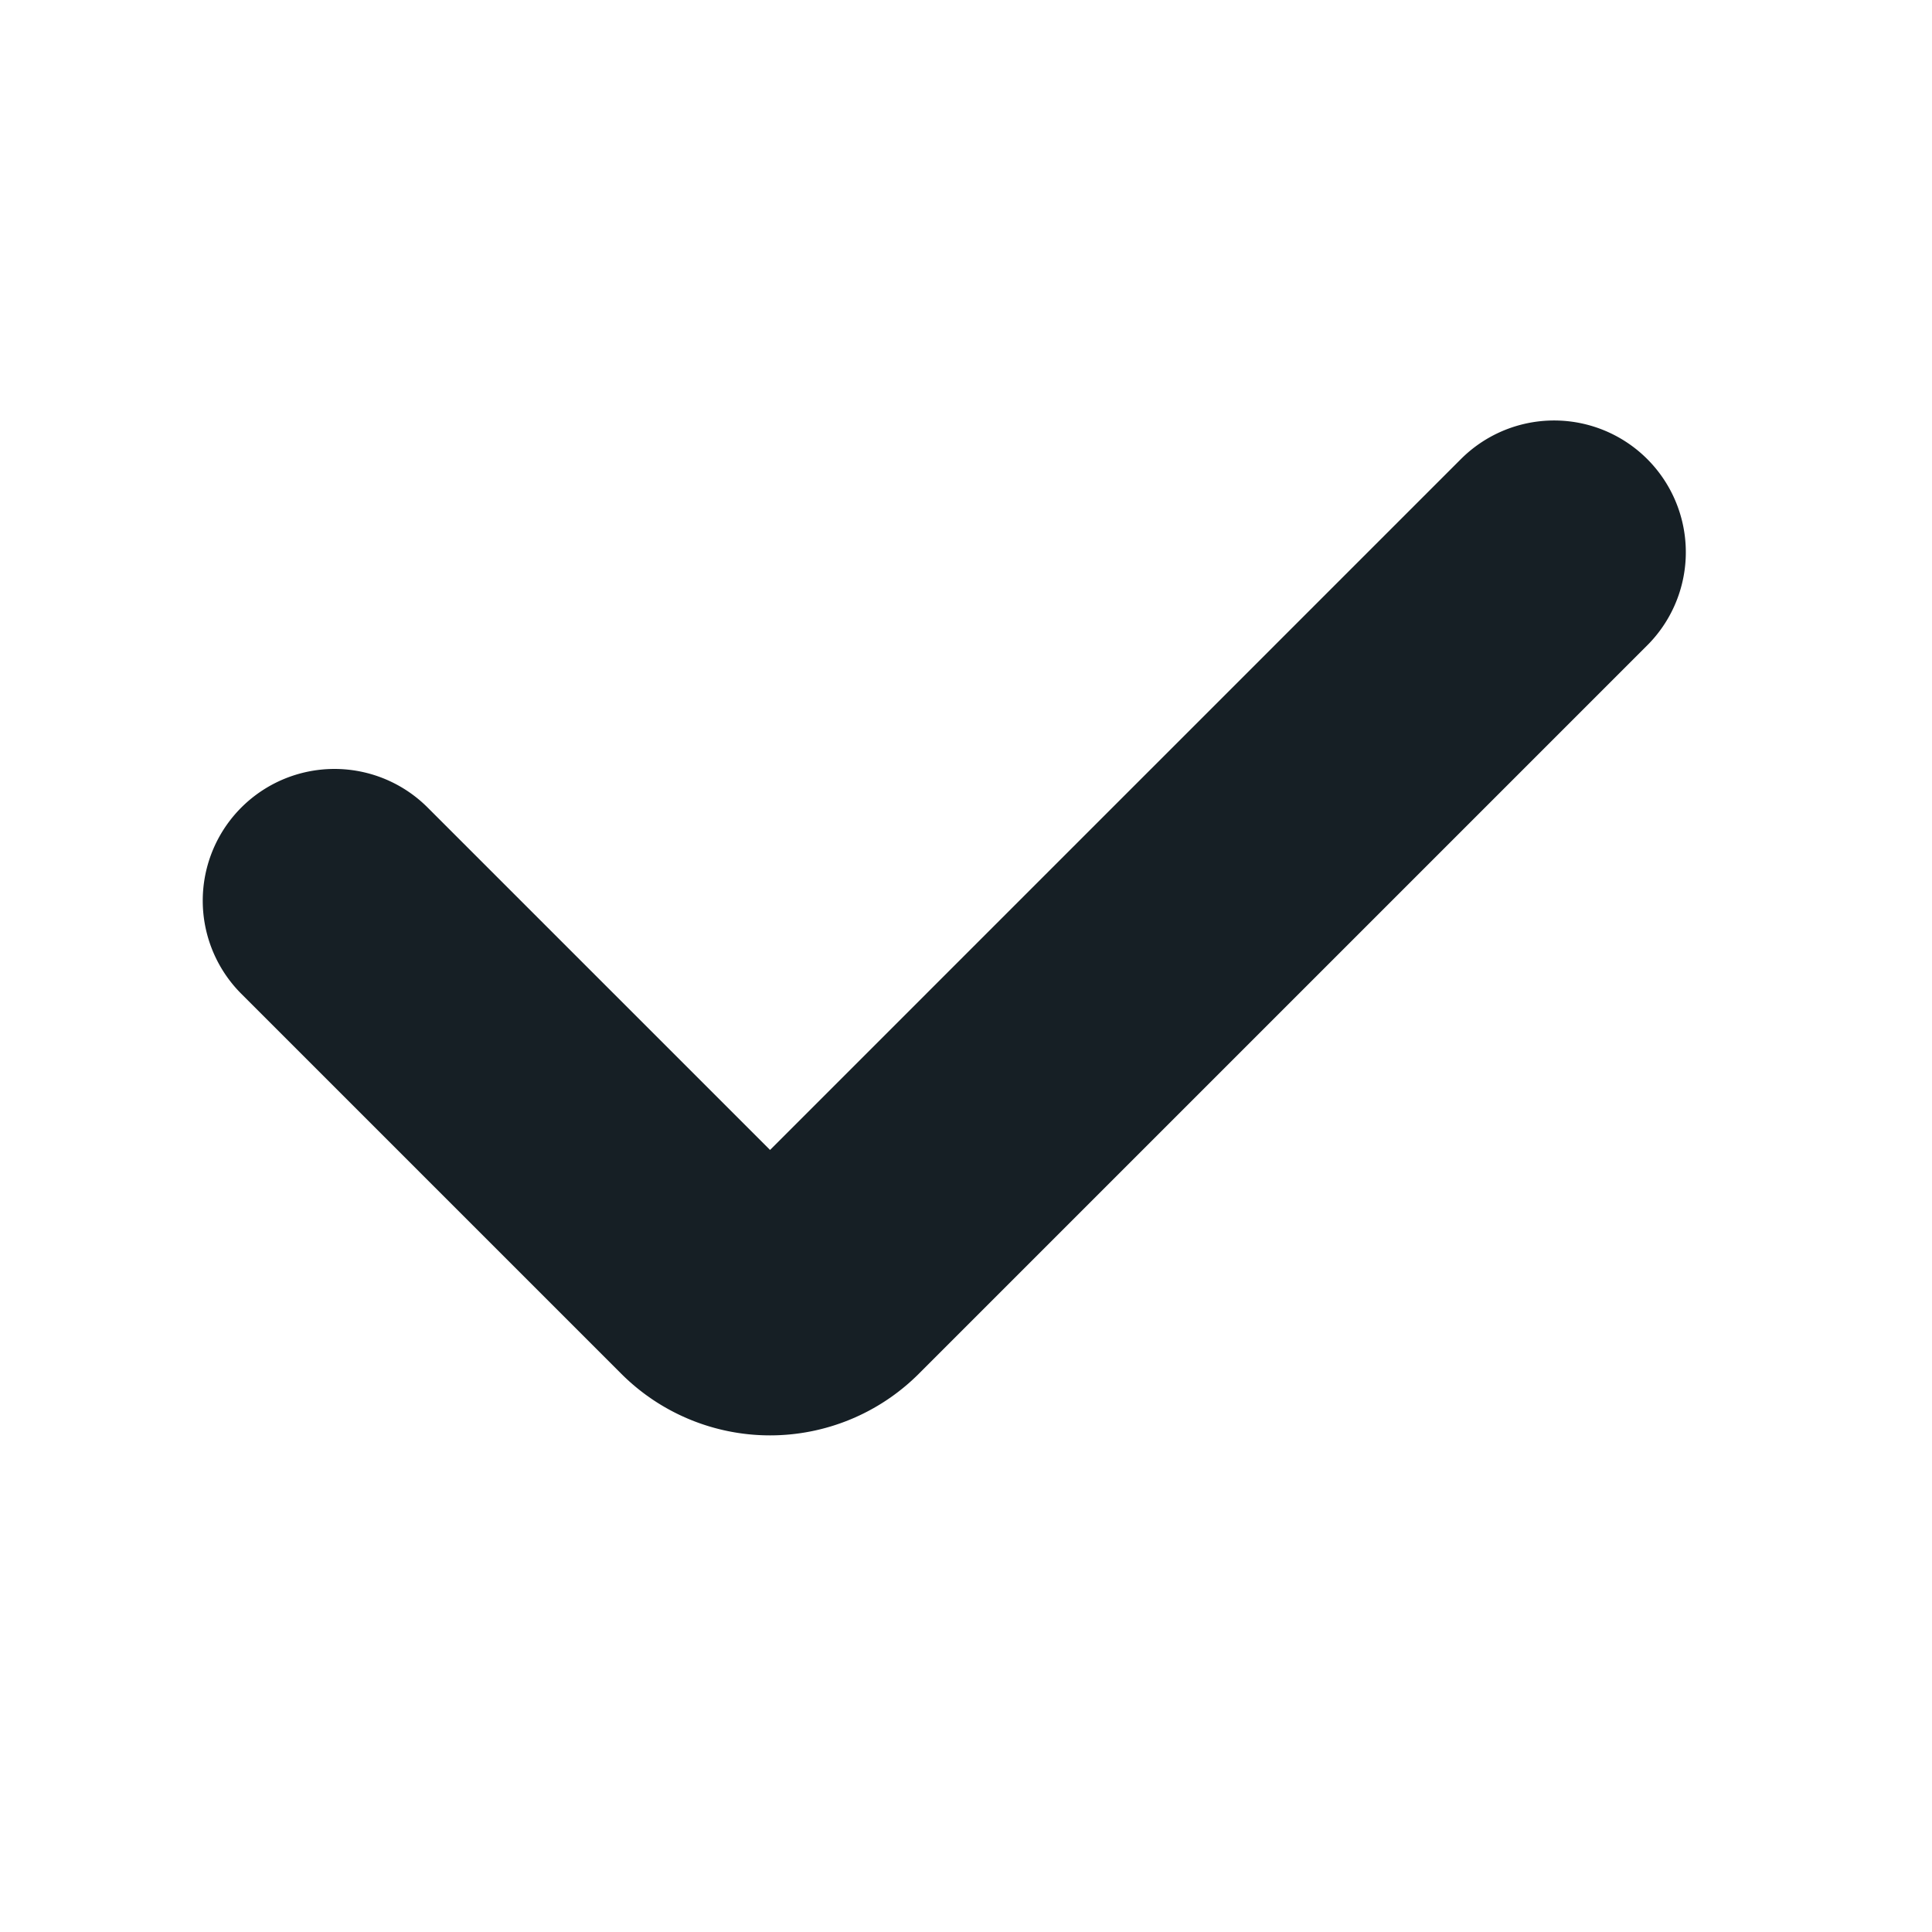
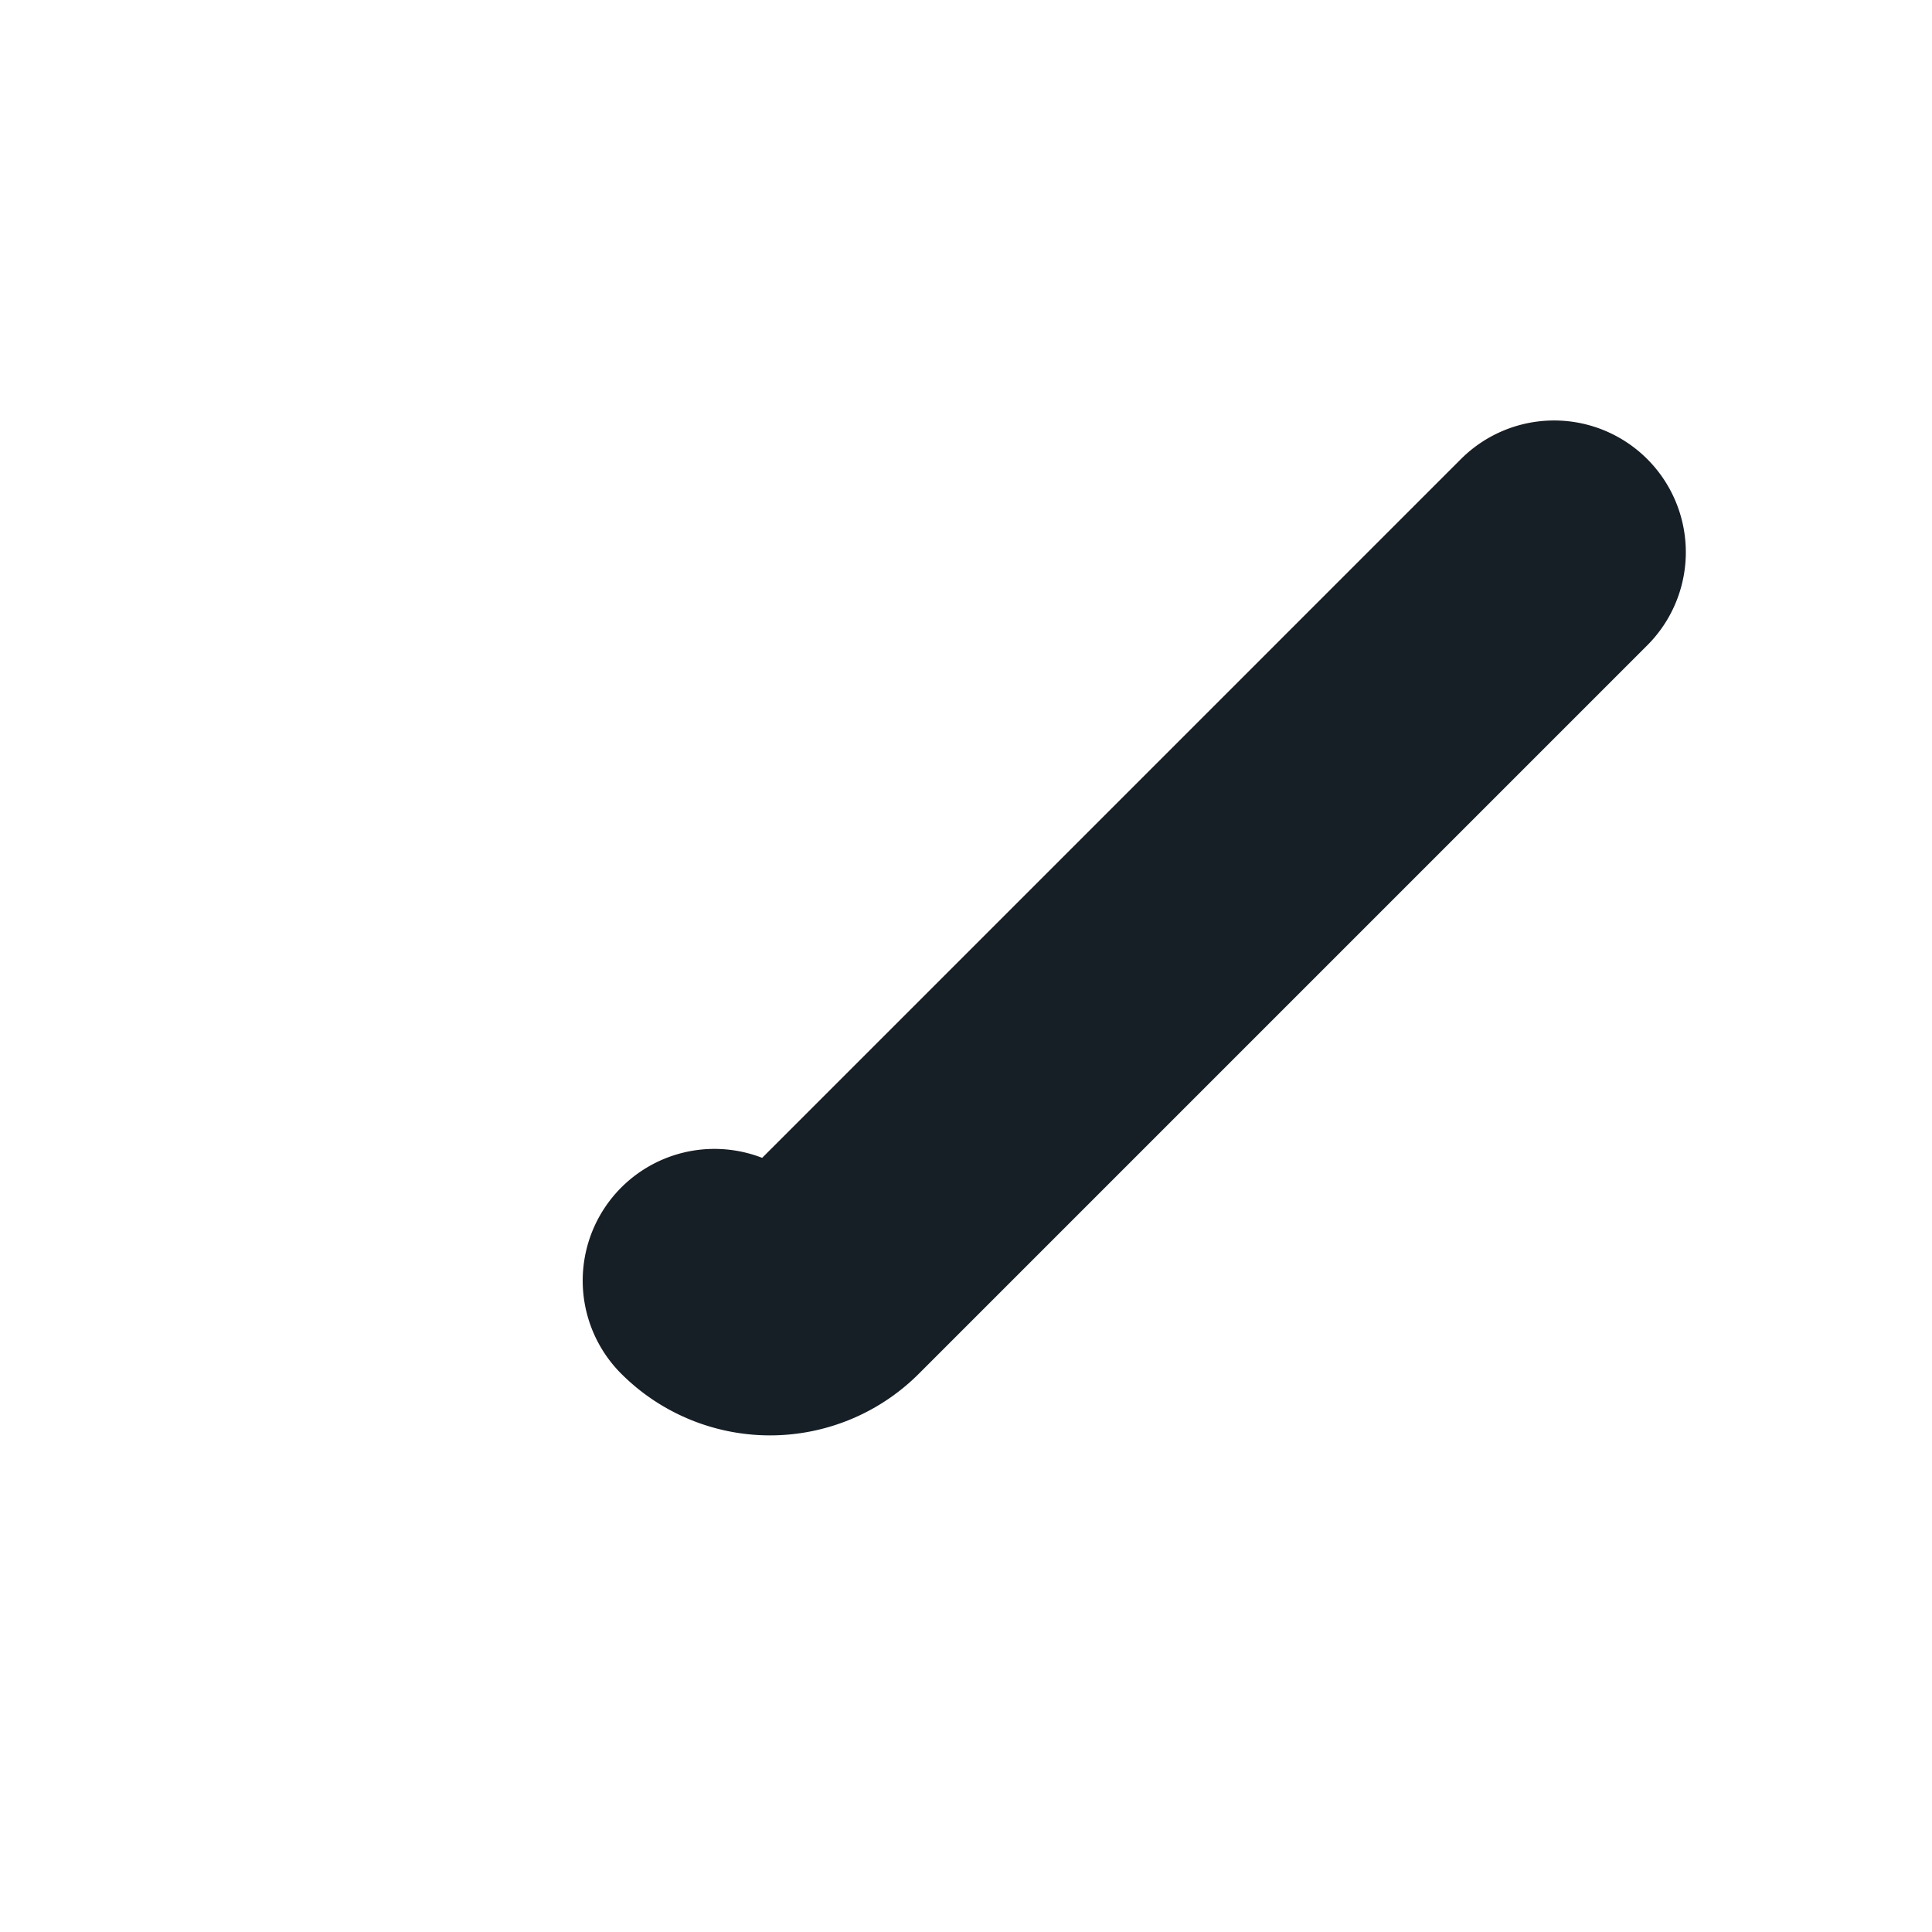
<svg xmlns="http://www.w3.org/2000/svg" width="33" height="33" fill="none">
-   <path d="M26.545 9.432 14.103 21.874a1.344 1.344 0 0 1-1.9 0l-6.49-6.49" stroke="#161f25" stroke-width="4.5" stroke-linecap="round" stroke-linejoin="round" />
+   <path d="M26.545 9.432 14.103 21.874a1.344 1.344 0 0 1-1.9 0" stroke="#161f25" stroke-width="4.5" stroke-linecap="round" stroke-linejoin="round" />
</svg>